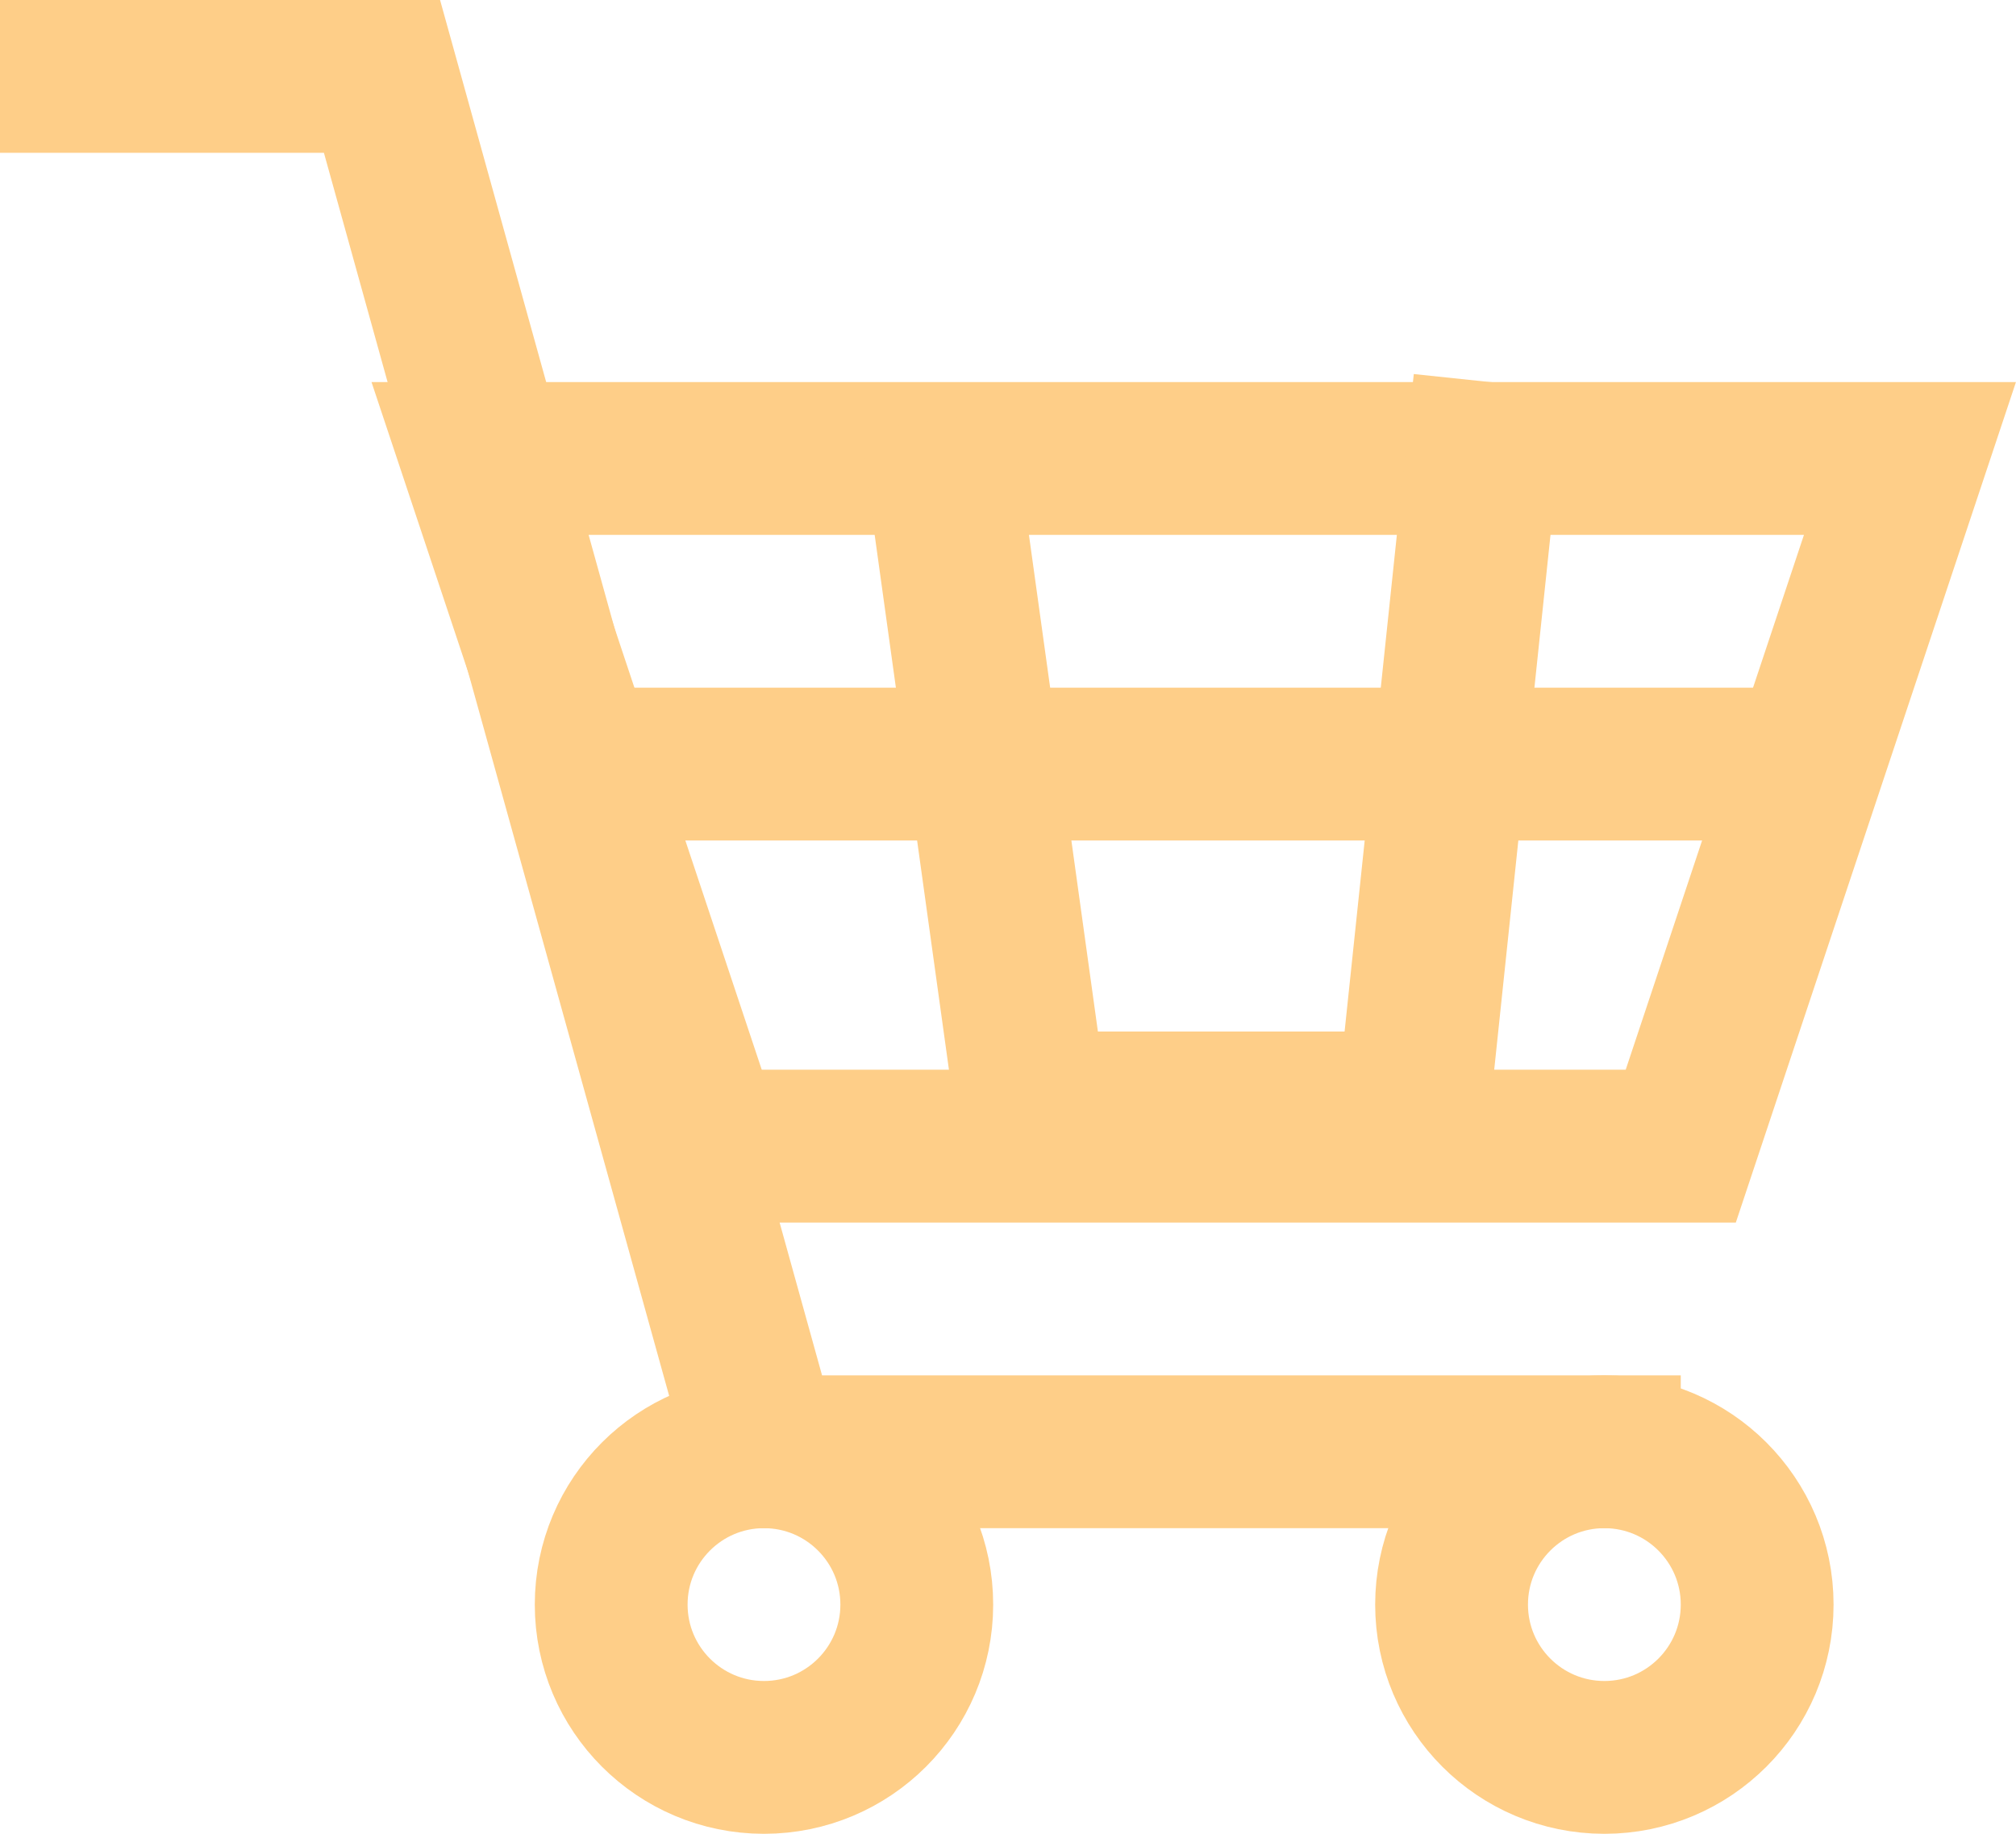
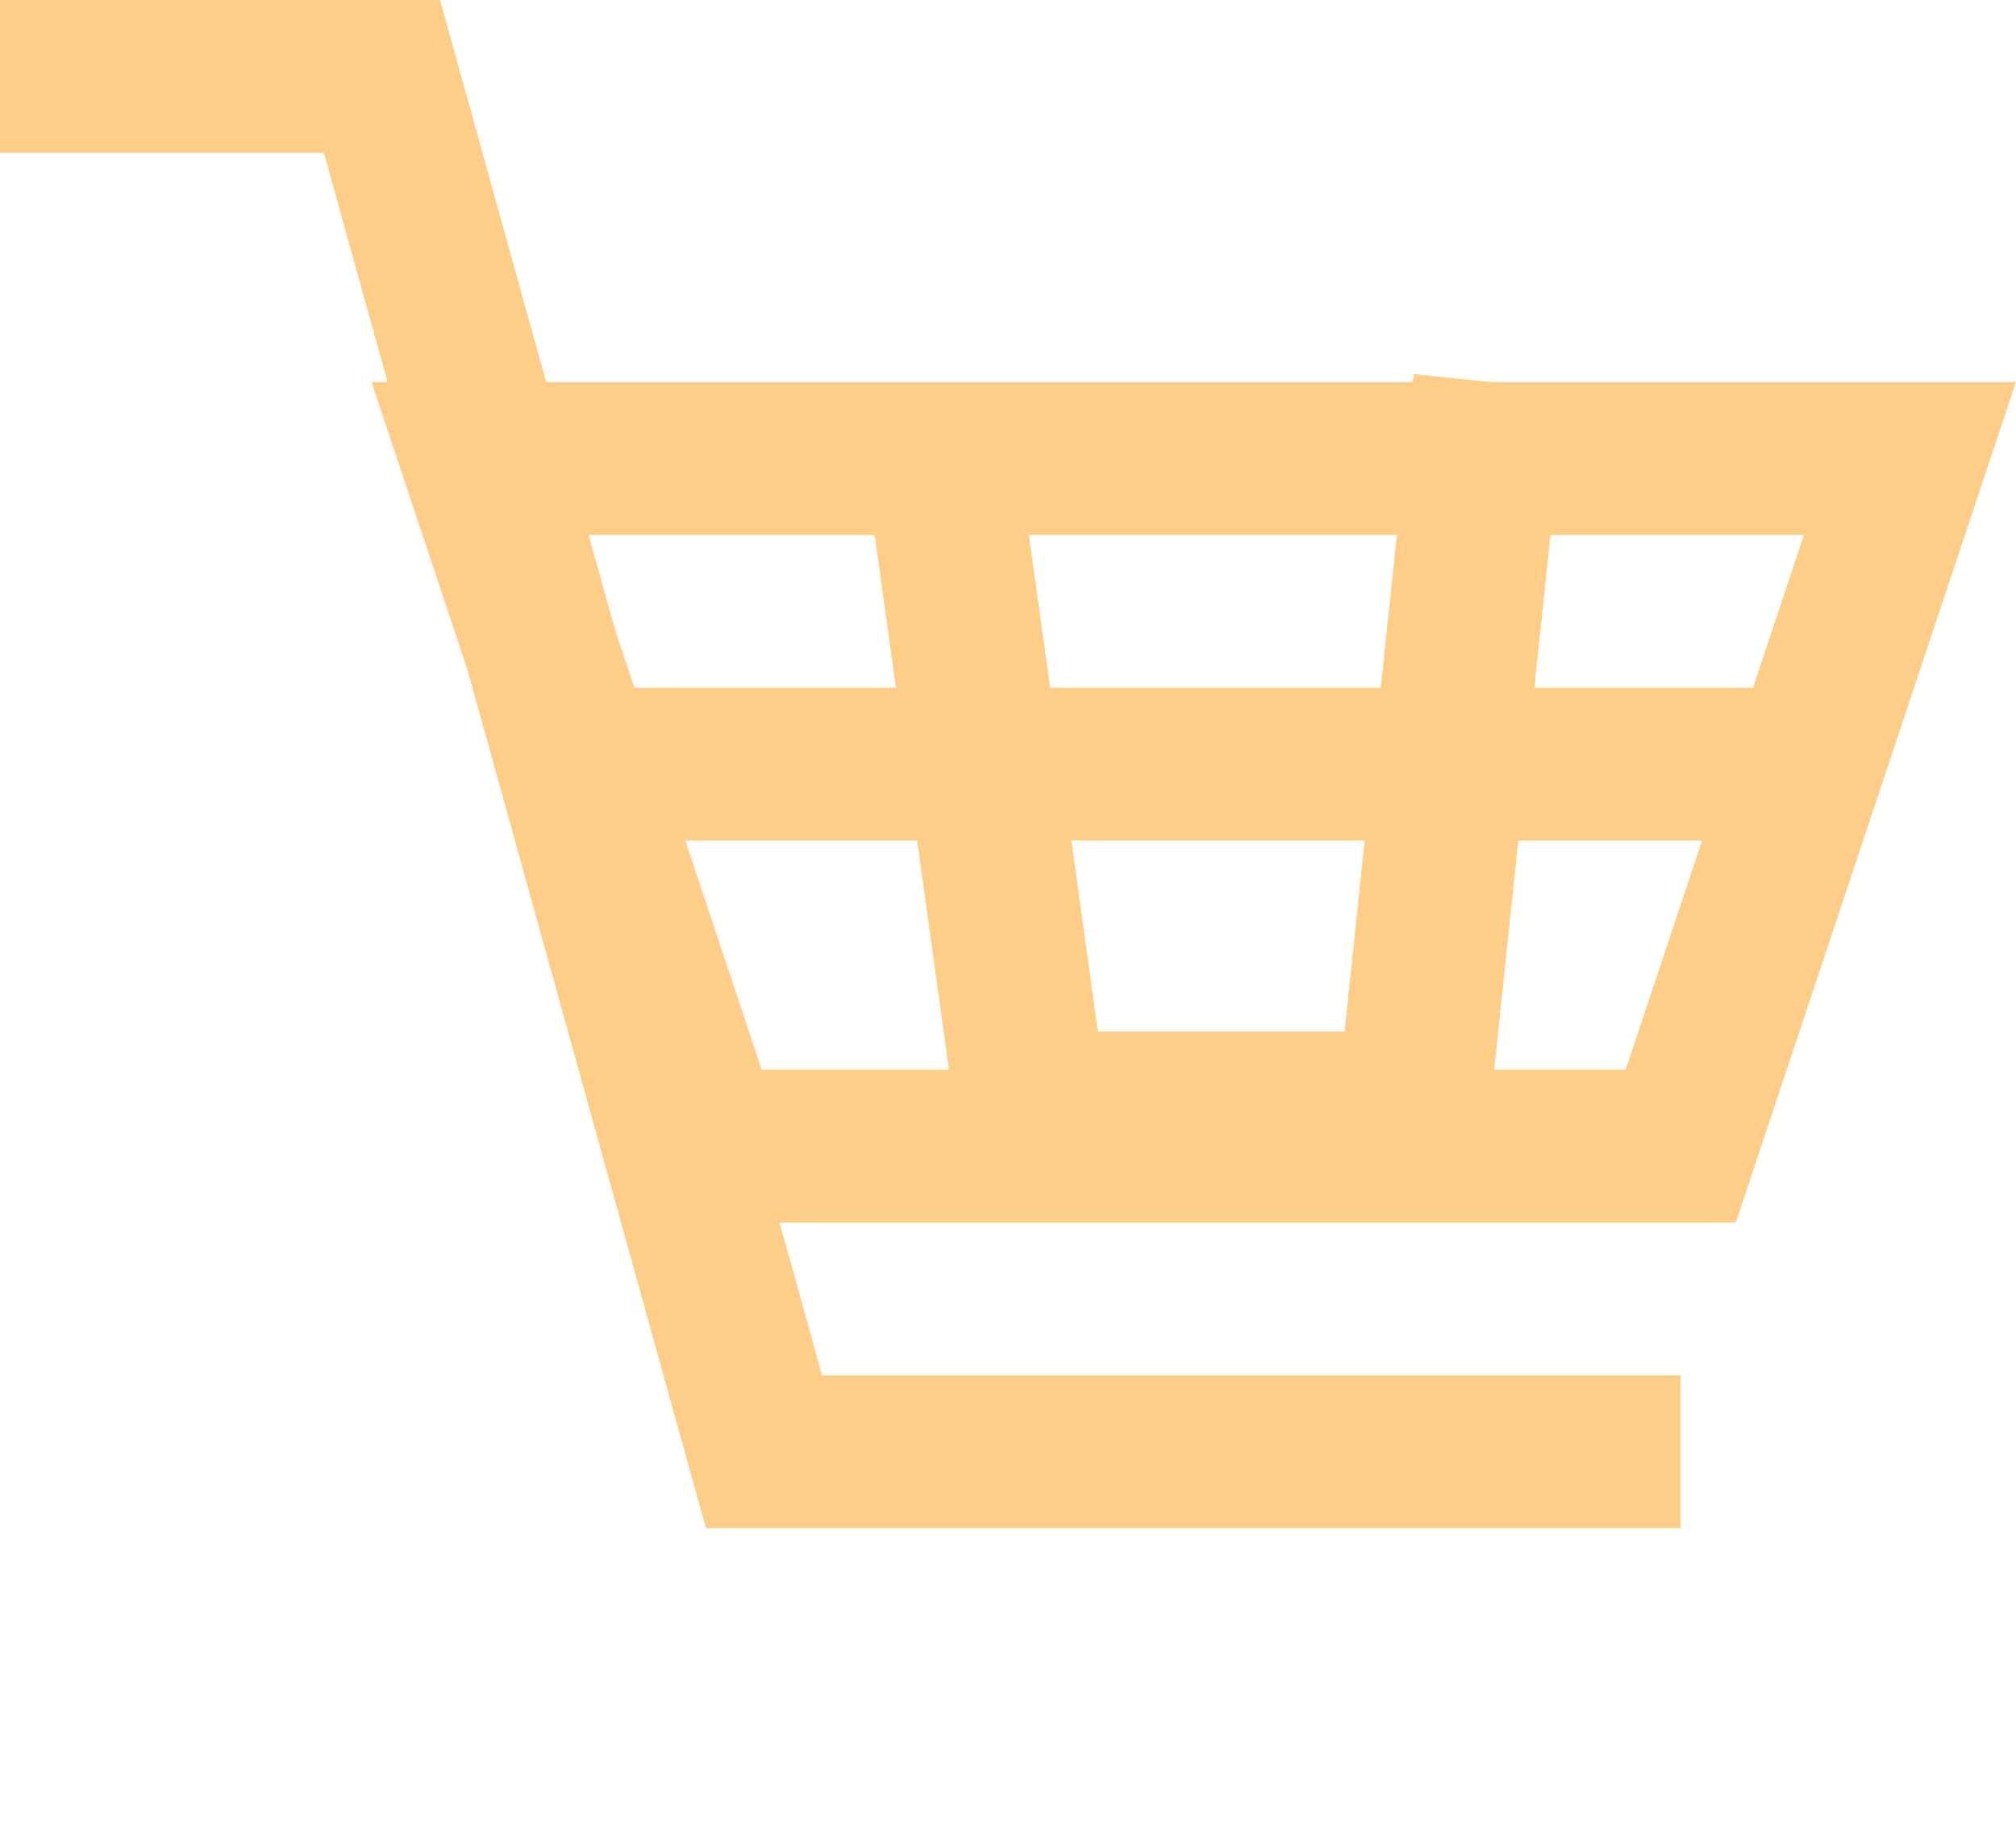
<svg xmlns="http://www.w3.org/2000/svg" version="1.1" id="Layer_1" x="0px" y="0px" width="26.388px" height="24px" viewBox="0 0 26.388 24" enable-background="new 0 0 26.388 24" xml:space="preserve">
  <polyline fill="none" stroke="#fece88" stroke-width="2" stroke-miterlimit="10" points="0,1 5,1 10,19 22,19 " />
  <polygon fill="none" stroke="#fece88" stroke-width="2" stroke-miterlimit="10" points="25,6 6.25,6 9.25,15 22,15 " />
-   <circle fill="none" stroke="#fece88" stroke-width="2" stroke-miterlimit="10" cx="10" cy="21" r="2" />
-   <circle fill="none" stroke="#fece88" stroke-width="2" stroke-miterlimit="10" cx="21" cy="21" r="2" />
  <polyline fill="none" stroke="#fece88" stroke-width="2" stroke-miterlimit="10" points="12.25,5.5 13.5,14.5 18.5,14.5 19.5,5 " />
  <line fill="none" stroke="#fece88" stroke-width="2" stroke-miterlimit="10" x1="8" y1="10" x2="24" y2="10" />
</svg>